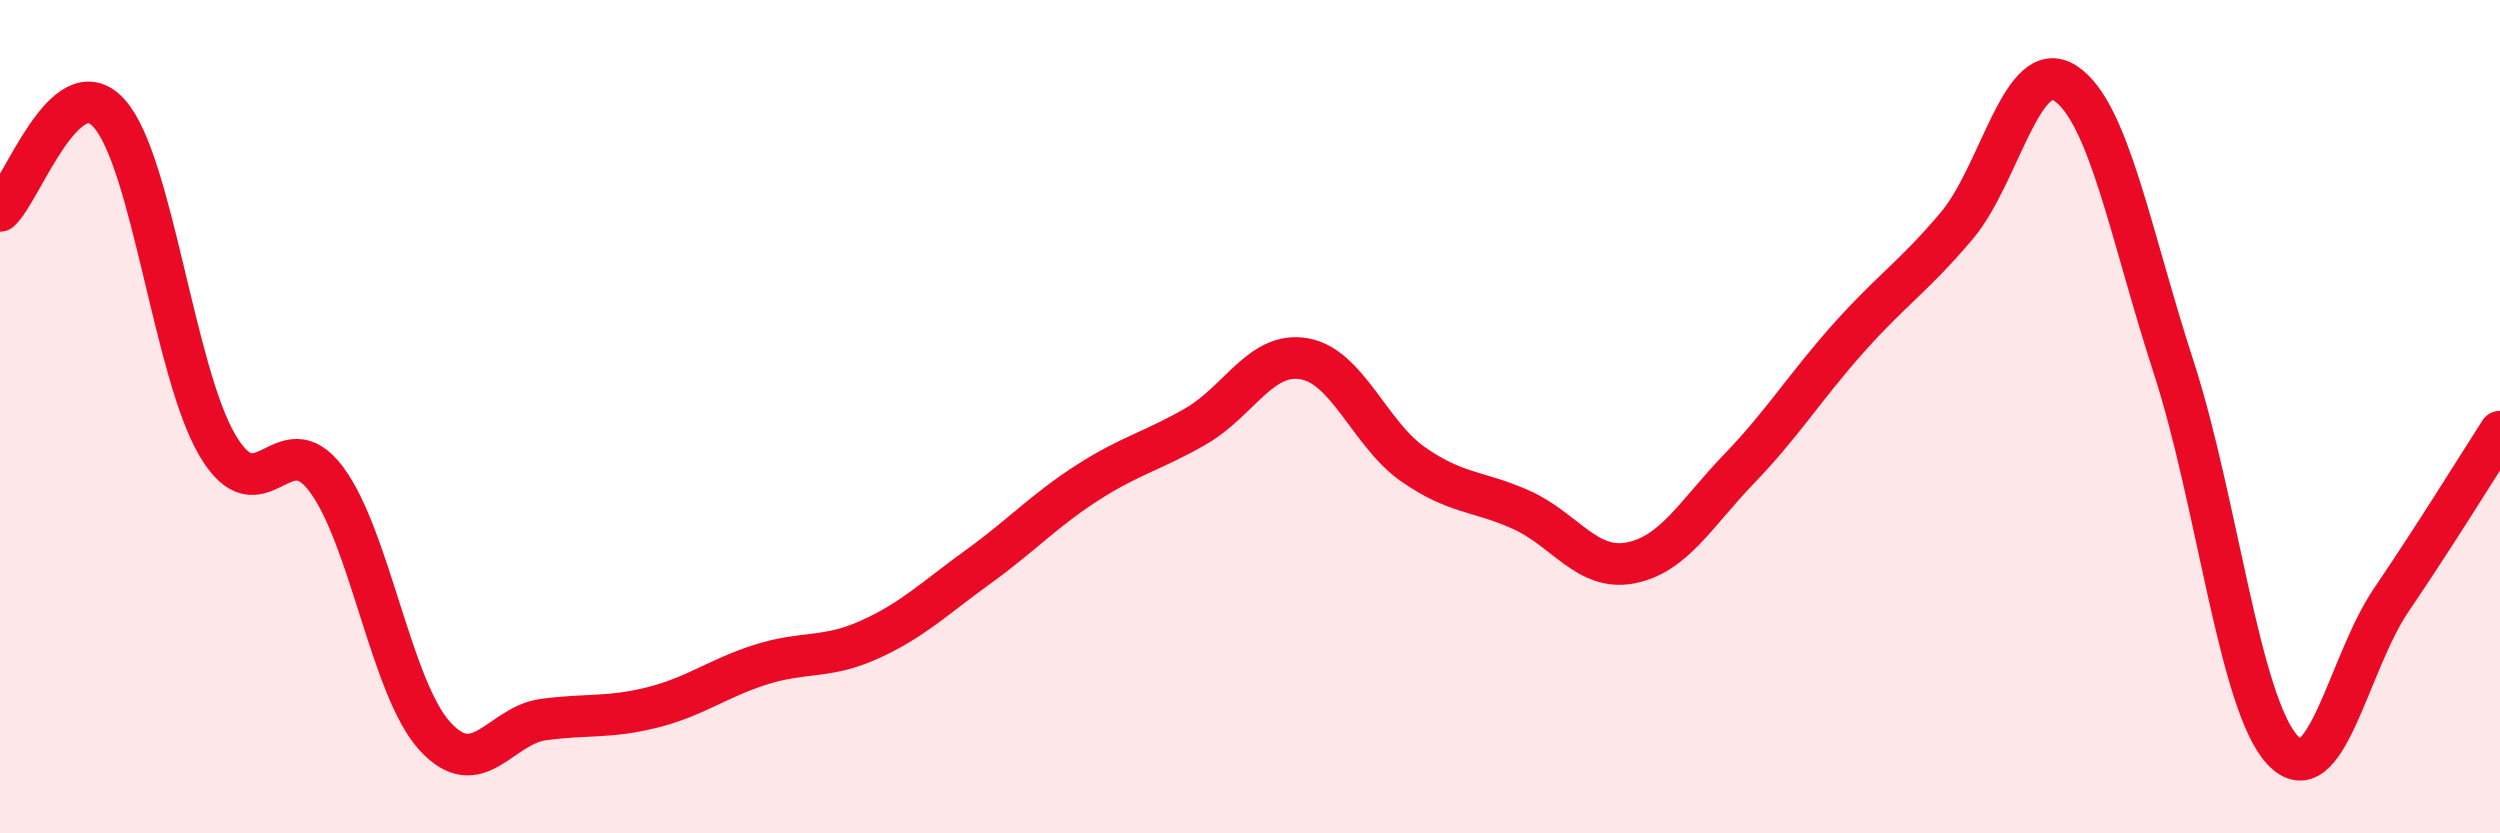
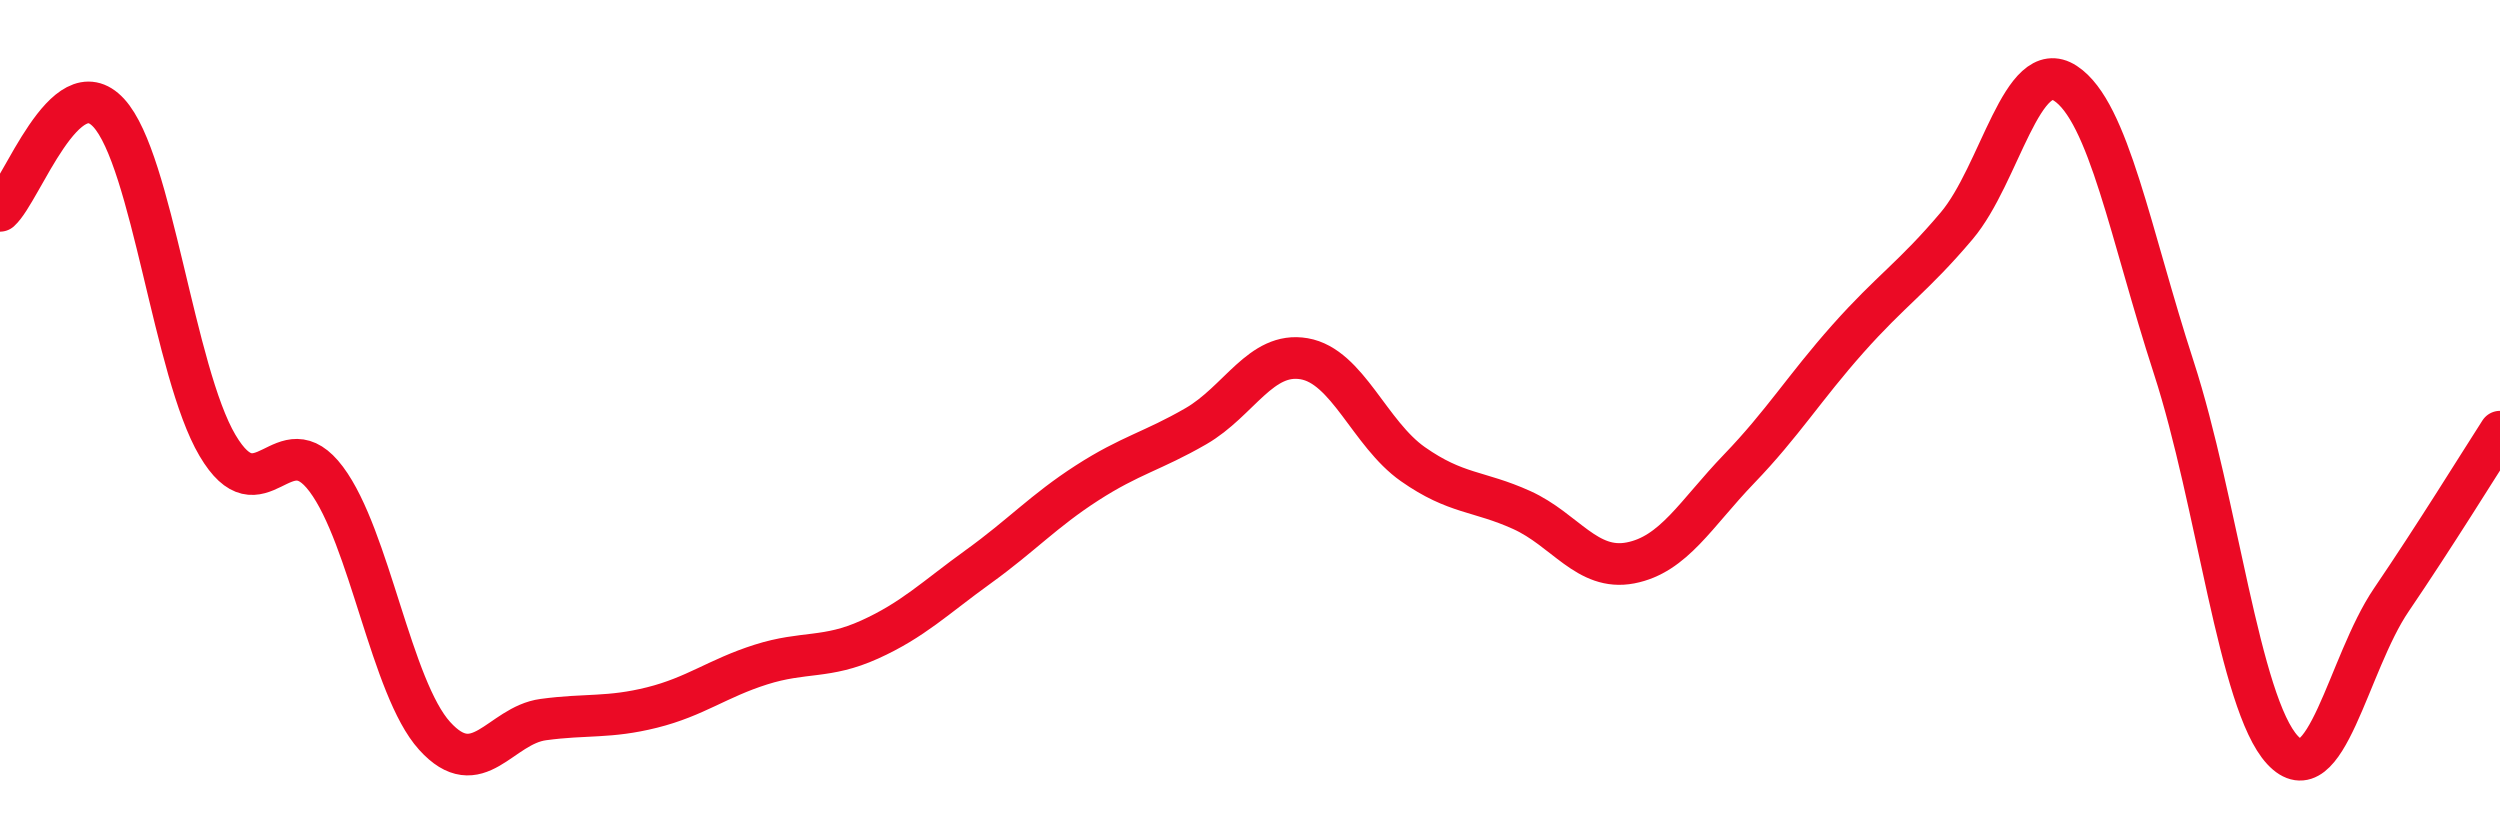
<svg xmlns="http://www.w3.org/2000/svg" width="60" height="20" viewBox="0 0 60 20">
-   <path d="M 0,5.06 C 0.52,4.59 1.57,1.58 2.61,2.71 C 3.65,3.84 4.18,8.93 5.22,10.69 C 6.26,12.45 6.79,10.11 7.83,11.5 C 8.87,12.89 9.39,16.51 10.43,17.66 C 11.47,18.81 12,17.41 13.04,17.27 C 14.08,17.13 14.61,17.24 15.65,16.98 C 16.69,16.72 17.22,16.28 18.26,15.95 C 19.3,15.62 19.83,15.82 20.87,15.35 C 21.91,14.88 22.44,14.35 23.48,13.6 C 24.52,12.85 25.05,12.26 26.09,11.59 C 27.13,10.92 27.66,10.83 28.7,10.23 C 29.74,9.63 30.26,8.43 31.3,8.61 C 32.34,8.79 32.87,10.41 33.91,11.14 C 34.95,11.87 35.48,11.77 36.52,12.24 C 37.56,12.71 38.09,13.71 39.13,13.51 C 40.17,13.31 40.7,12.33 41.74,11.25 C 42.78,10.17 43.31,9.3 44.35,8.13 C 45.39,6.96 45.92,6.65 46.96,5.42 C 48,4.19 48.53,1.32 49.57,2 C 50.61,2.68 51.13,5.62 52.17,8.82 C 53.21,12.02 53.74,16.88 54.78,18 C 55.82,19.12 56.35,15.93 57.39,14.4 C 58.43,12.87 59.48,11.17 60,10.36L60 20L0 20Z" fill="#EB0A25" opacity="0.1" stroke-linecap="round" stroke-linejoin="round" />
  <path d="M 0,5.06 C 0.52,4.59 1.57,1.58 2.61,2.71 C 3.65,3.84 4.18,8.93 5.22,10.69 C 6.26,12.45 6.79,10.11 7.83,11.5 C 8.87,12.89 9.39,16.51 10.43,17.66 C 11.47,18.81 12,17.41 13.04,17.27 C 14.08,17.13 14.61,17.24 15.65,16.98 C 16.69,16.72 17.22,16.28 18.26,15.95 C 19.3,15.62 19.83,15.82 20.87,15.35 C 21.91,14.88 22.44,14.35 23.48,13.6 C 24.52,12.85 25.05,12.26 26.09,11.59 C 27.13,10.92 27.66,10.83 28.7,10.23 C 29.74,9.63 30.26,8.43 31.3,8.61 C 32.34,8.79 32.87,10.41 33.91,11.14 C 34.95,11.87 35.48,11.77 36.52,12.24 C 37.56,12.71 38.09,13.71 39.13,13.51 C 40.17,13.31 40.7,12.33 41.74,11.25 C 42.78,10.17 43.31,9.3 44.35,8.13 C 45.39,6.96 45.92,6.65 46.96,5.42 C 48,4.19 48.53,1.32 49.57,2 C 50.61,2.68 51.13,5.62 52.17,8.82 C 53.21,12.02 53.74,16.88 54.78,18 C 55.82,19.12 56.35,15.93 57.39,14.4 C 58.43,12.87 59.48,11.17 60,10.36" stroke="#EB0A25" stroke-width="1" fill="none" stroke-linecap="round" stroke-linejoin="round" />
</svg>